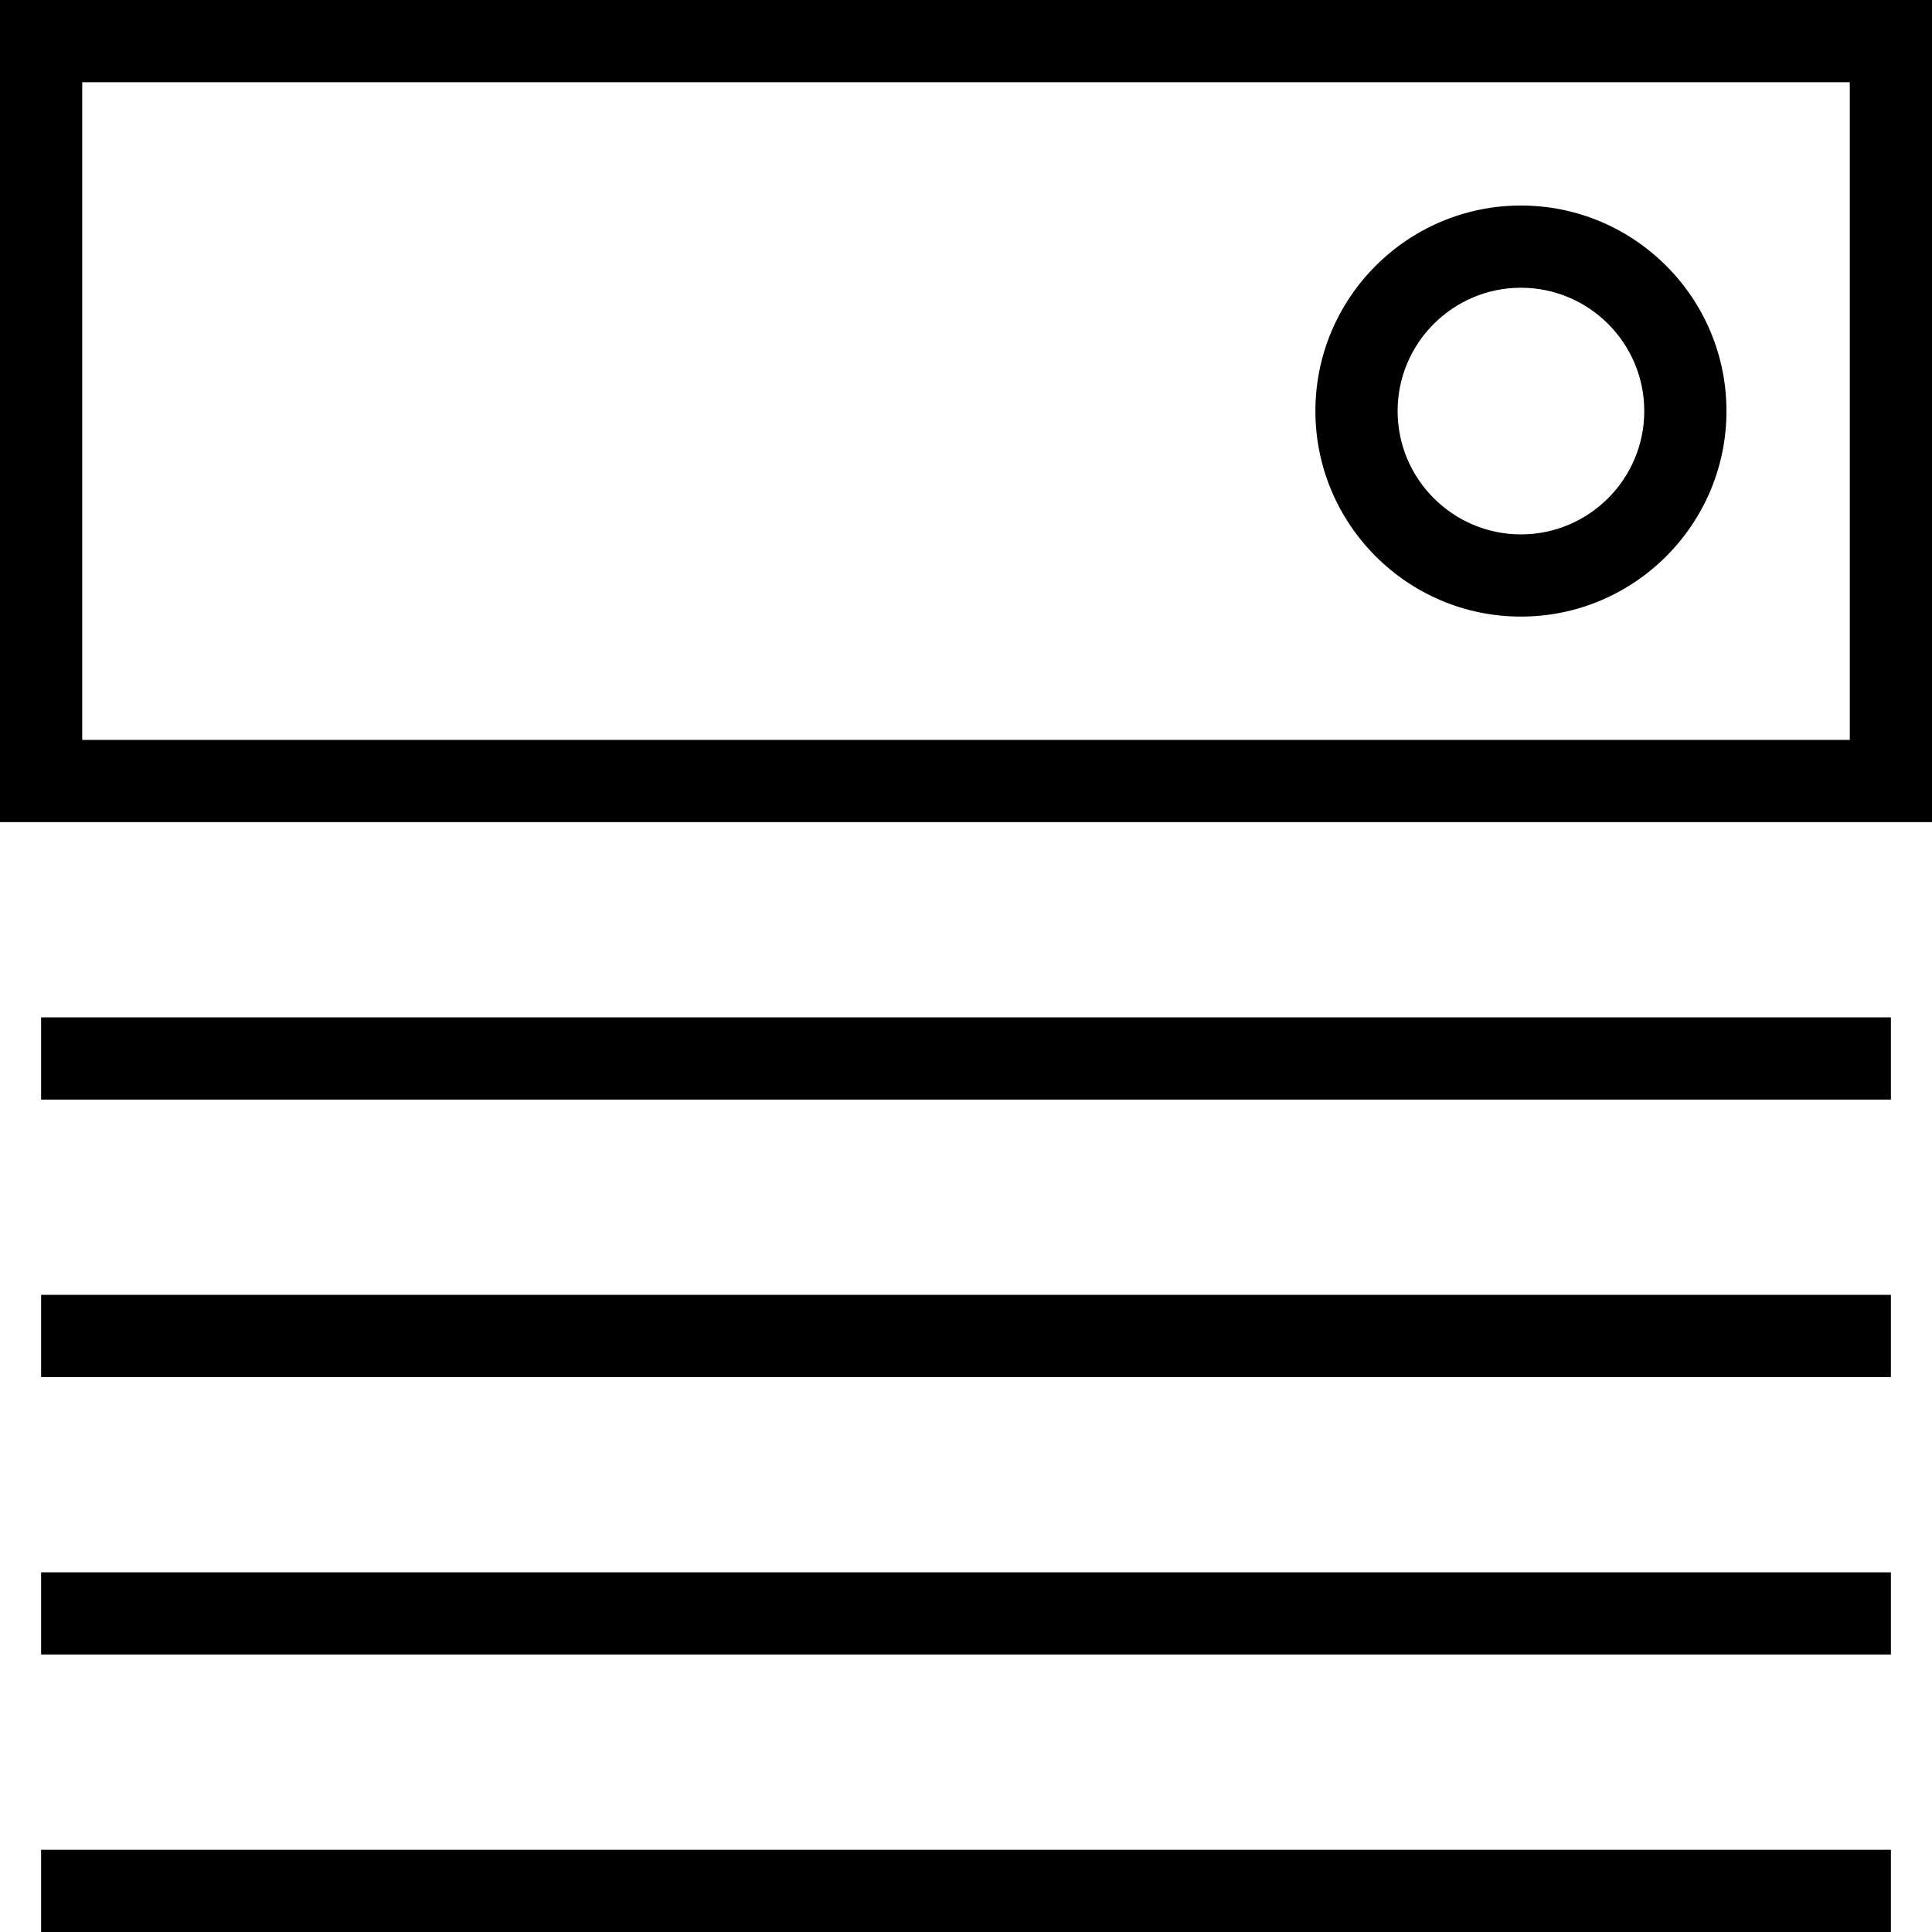
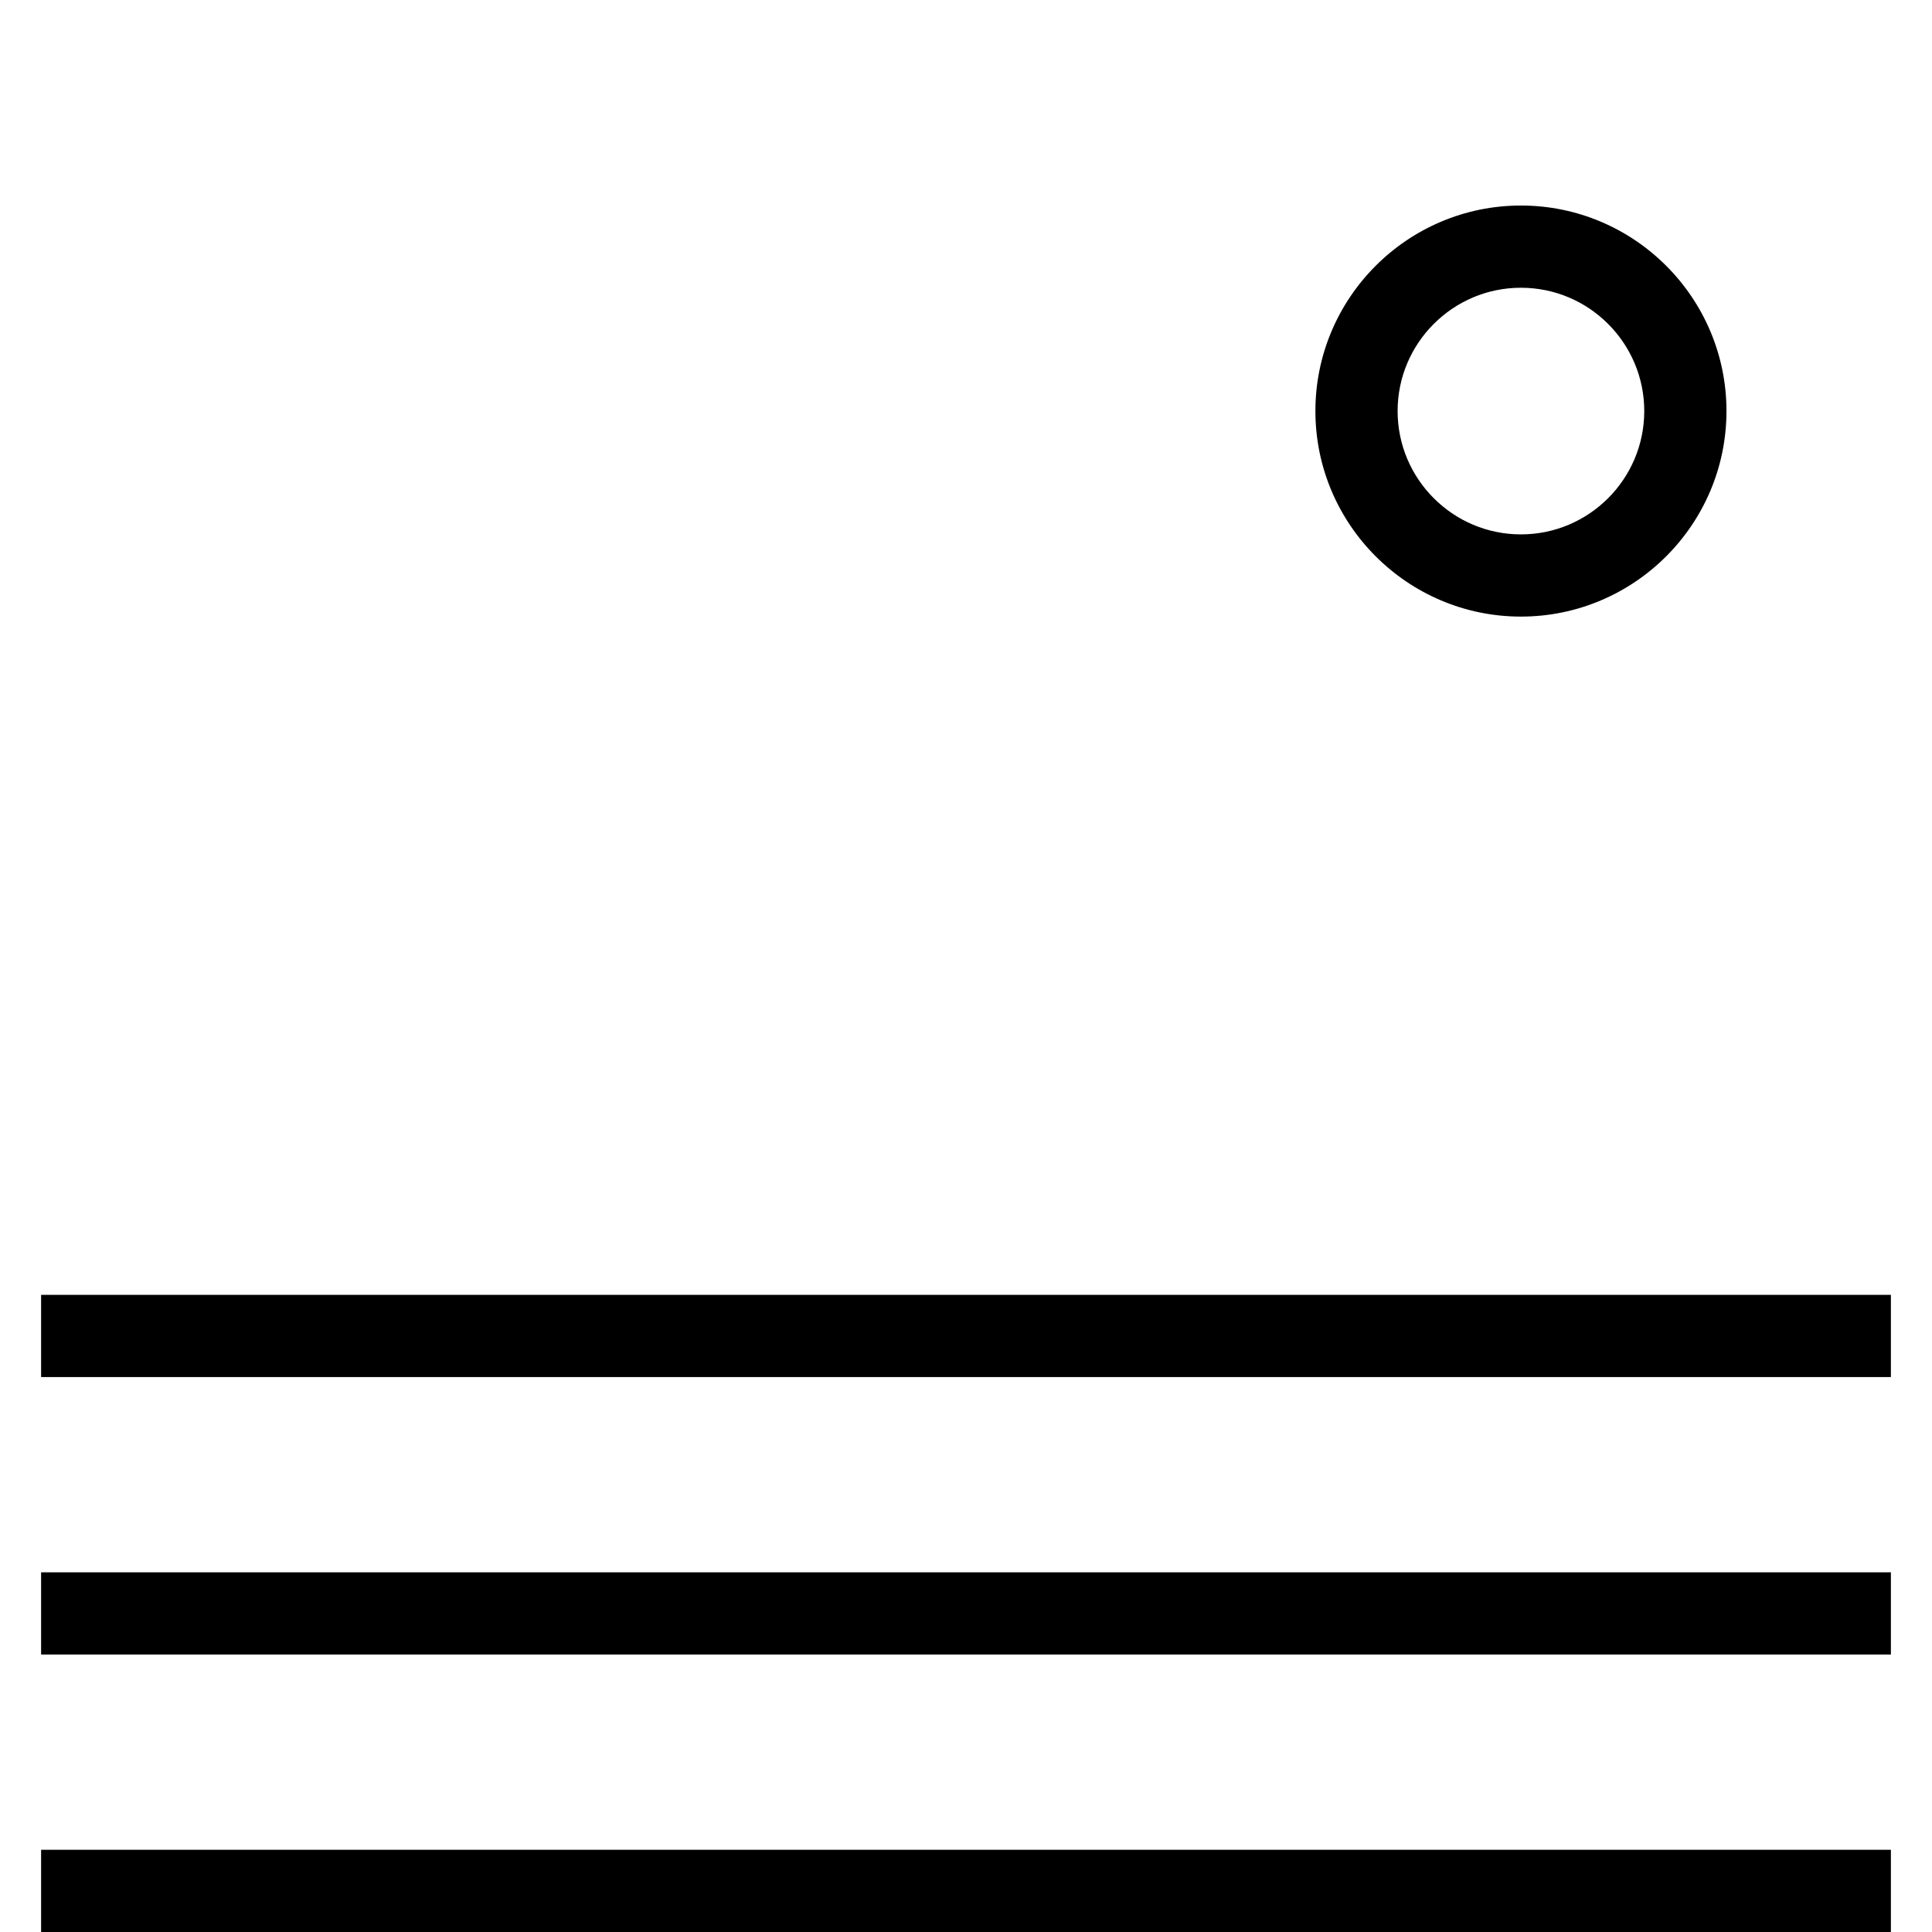
<svg xmlns="http://www.w3.org/2000/svg" fill="#000000" version="1.1" id="Capa_1" viewBox="0 0 490 490" xml:space="preserve">
  <g>
-     <path d="M0,0v208.511h490V0H0z M469.149,187.659H20.851V20.851h448.298V187.659z" />
-     <rect x="10.425" y="258.032" width="469.149" height="20.851" />
    <rect x="10.425" y="328.404" width="469.149" height="20.851" />
    <rect x="10.425" y="398.776" width="469.149" height="20.851" />
    <rect x="10.425" y="469.148" width="469.149" height="20.852" />
    <path d="M385.745,156.383c28.741,0,52.128-23.387,52.128-52.128c0-28.742-23.387-52.127-52.128-52.127   c-28.741,0-52.128,23.385-52.128,52.127C333.617,132.996,357.004,156.383,385.745,156.383z M385.745,72.979   c17.247,0,31.277,14.03,31.277,31.276c0,17.247-14.03,31.277-31.277,31.277c-17.247,0-31.277-14.03-31.277-31.277   C354.468,87.009,368.498,72.979,385.745,72.979z" />
  </g>
</svg>